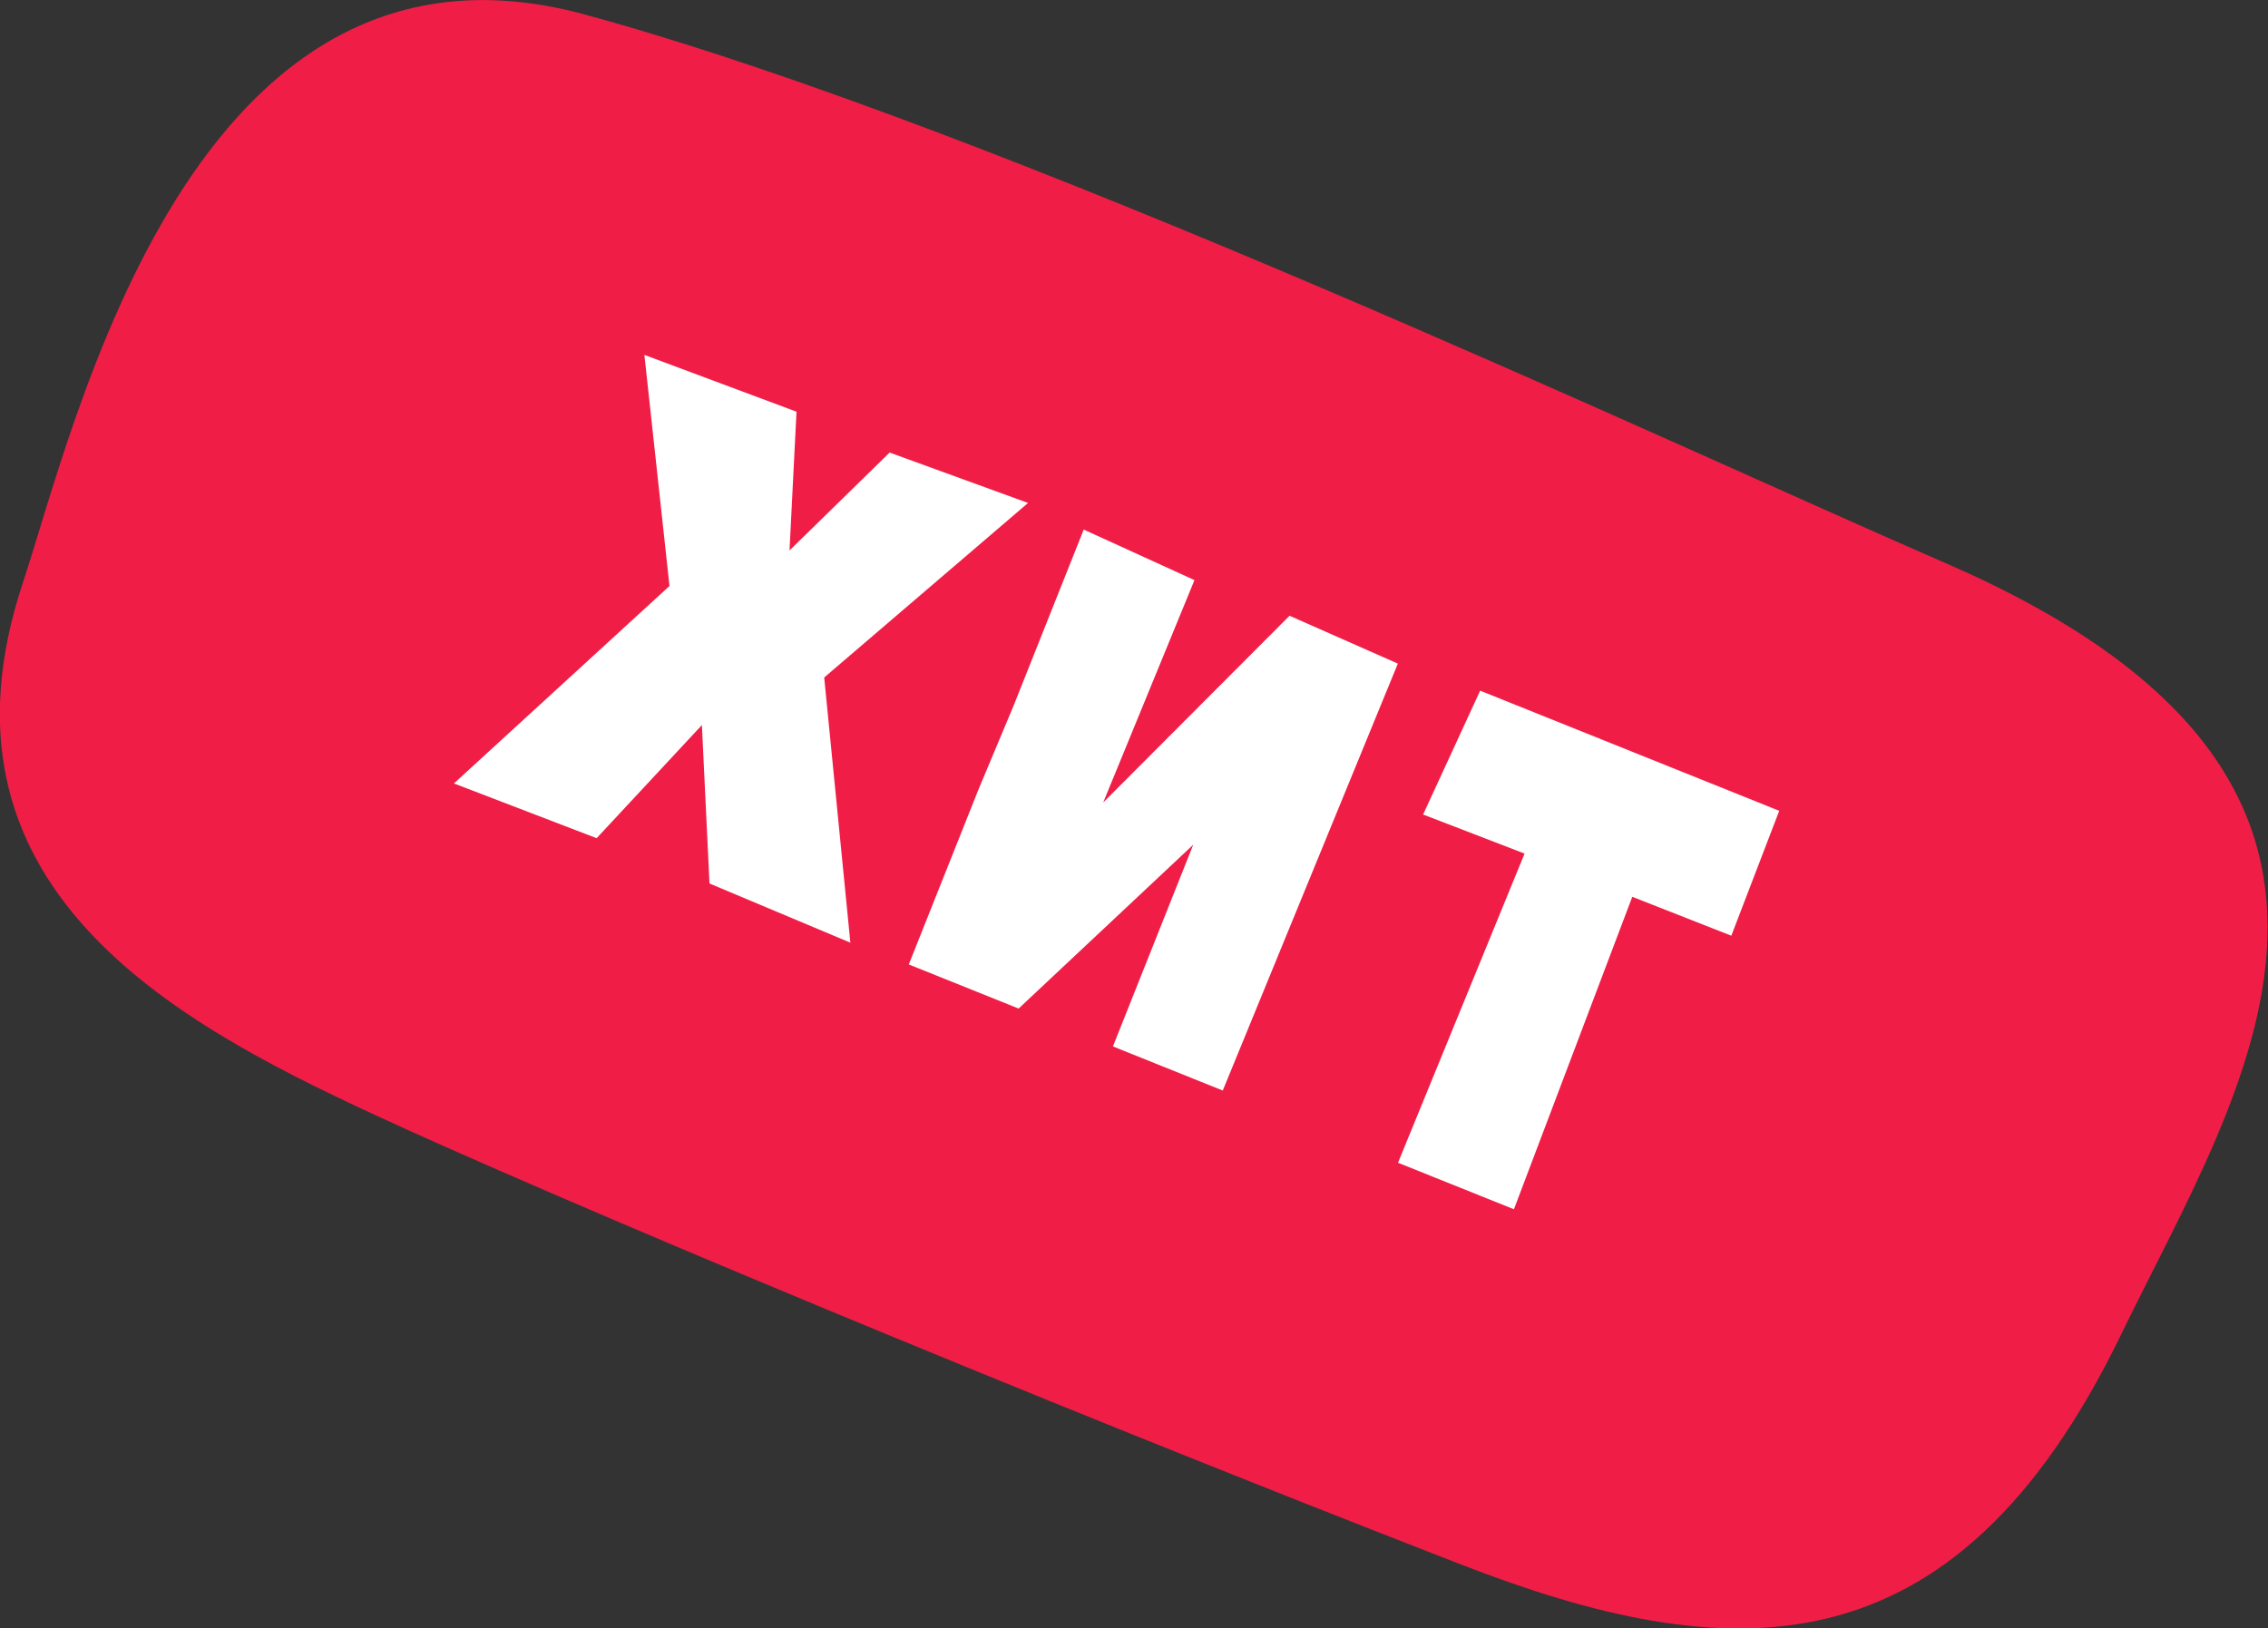
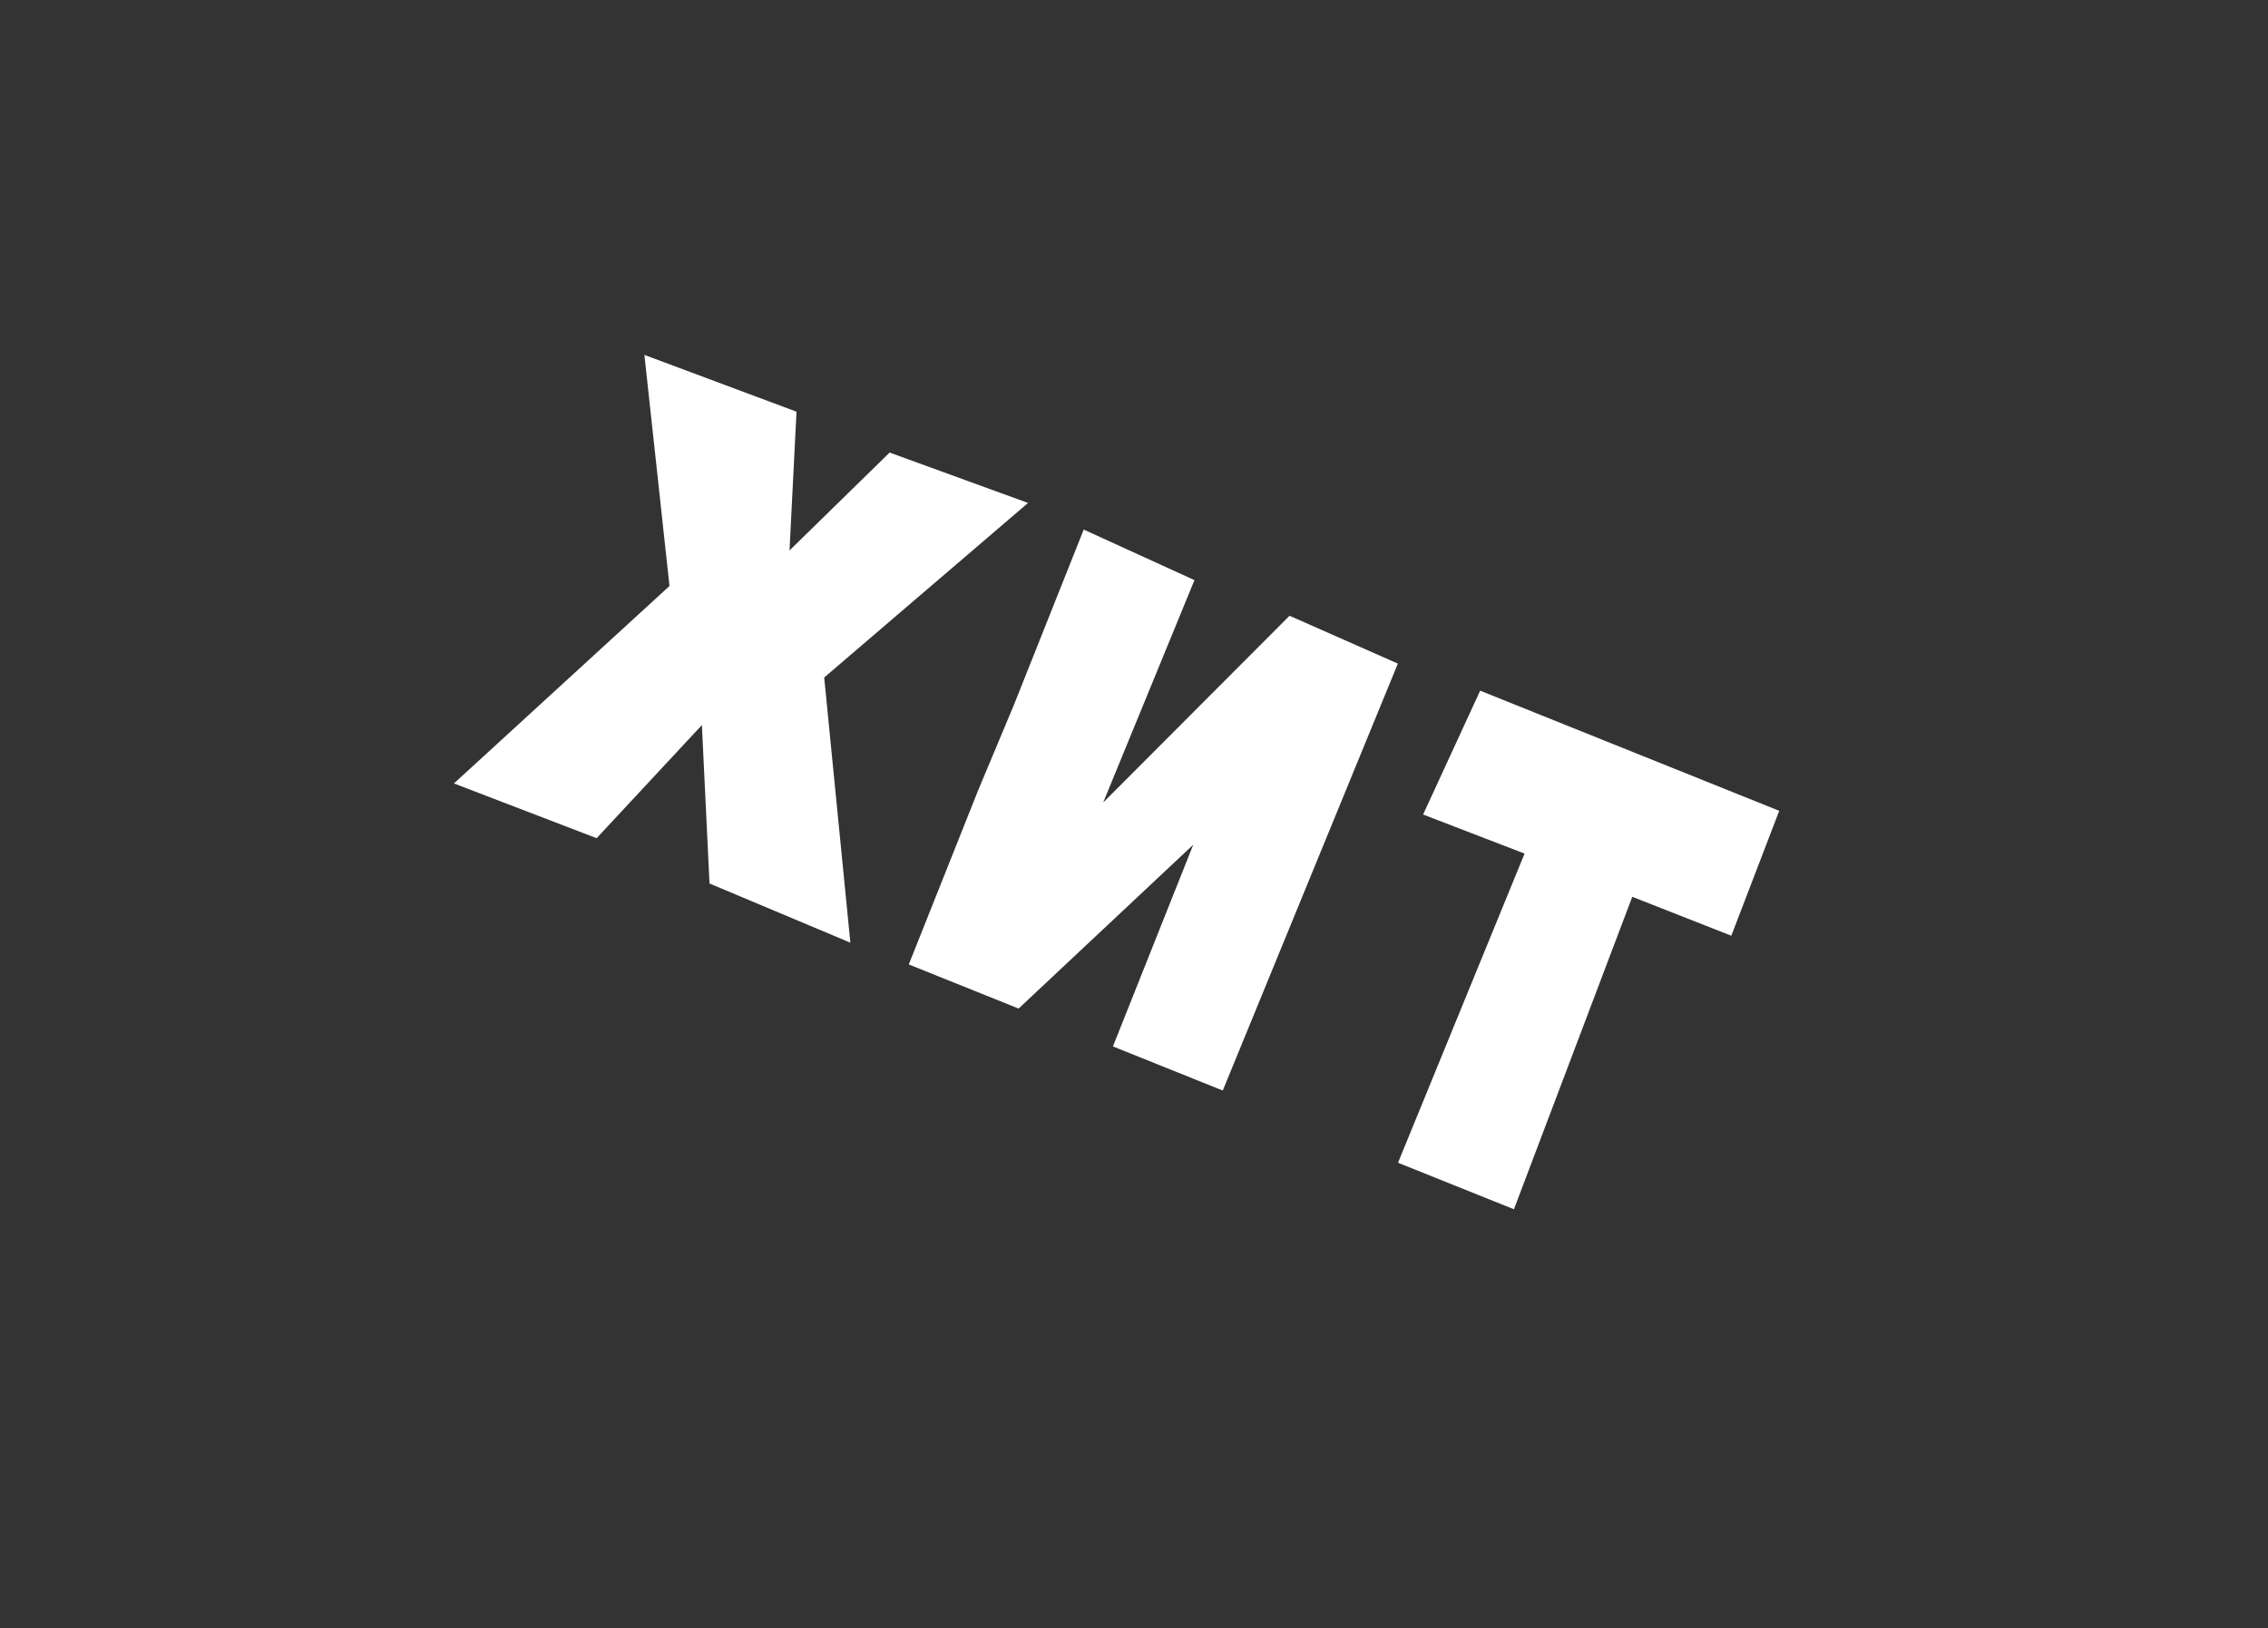
<svg xmlns="http://www.w3.org/2000/svg" id="Хит" width="149.09" height="107.063" viewBox="0 0 149.09 107.063">
  <rect x="0" y="0" width="149.09" height="107.063" fill="#333333" stroke="none" />
  <defs>
    <style> .cls-1 { fill: #f01e46; } .cls-1, .cls-2 { fill-rule: evenodd; } .cls-2 { fill: #fff; } </style>
  </defs>
-   <path id="Shape_3_" data-name="Shape 3 " class="cls-1" d="M1410.4,440.959c27.51,7.509,71.13,28.118,89.44,36.071,33.16,14.4,19.4,34.492,11.52,50.744-11.03,22.763-25.88,21.895-43.45,15.069-28.81-11.191-59.91-24.227-71.57-29.646-13.14-6.105-29.51-15-22.89-34.9C1376.88,467.966,1384.54,433.9,1410.4,440.959Z" transform="translate(-1371.94 -440)" />
  <path id="Хит-2" data-name="Хит" class="cls-2" d="M1418.08,487.676l0.5,10.417,9.26,3.891-1.72-17.437,13.4-11.476-9.1-3.314-6.58,6.438,0.46-9.124-10-3.735,1.65,15.195-14.17,12.983,9.38,3.6Zm20.5-1.3-2.34,5.589-4.56,11.451,7.22,2.9,11.48-10.773-5.28,13.263,7.22,2.9,11.51-28.072-7.12-3.146-12.25,12.28,6-14.623-7.28-3.323Zm32.88,33.137,7.78-20.545,6.51,2.559,3.15-8.213-19.66-7.9-3.75,8.143,6.67,2.569-8.32,20.329Z" transform="translate(-1371.94 -440)" />
</svg>